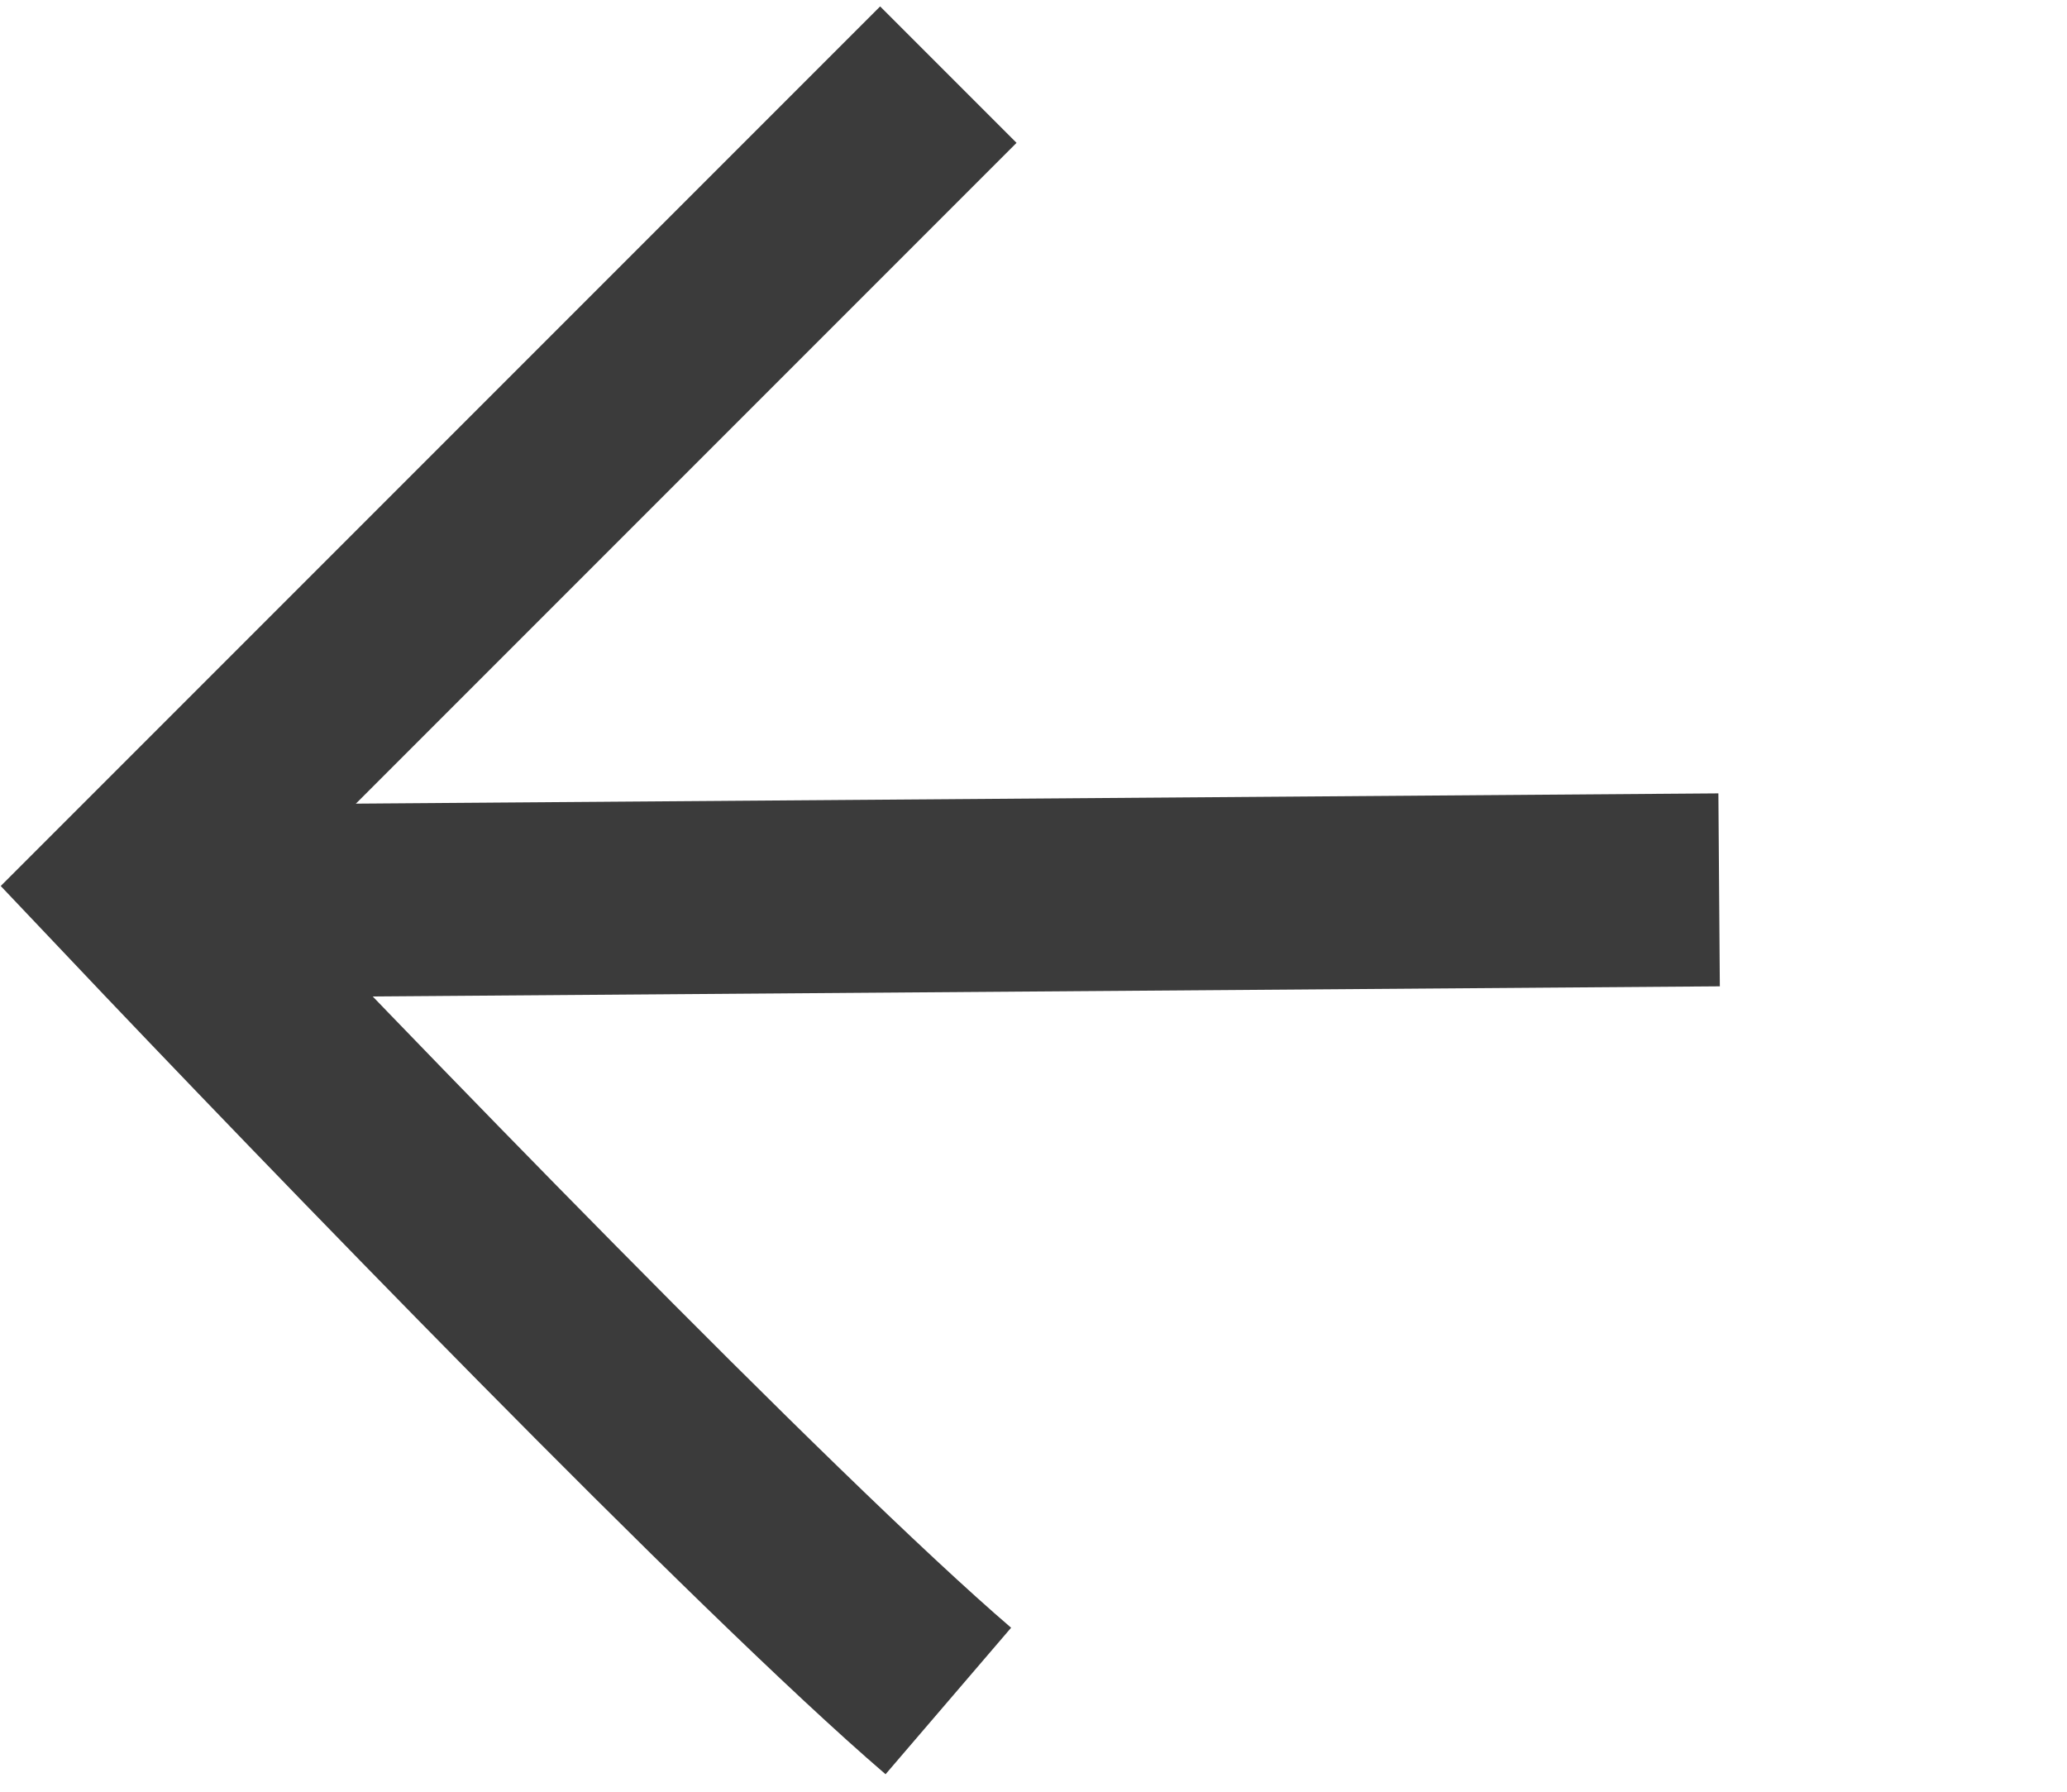
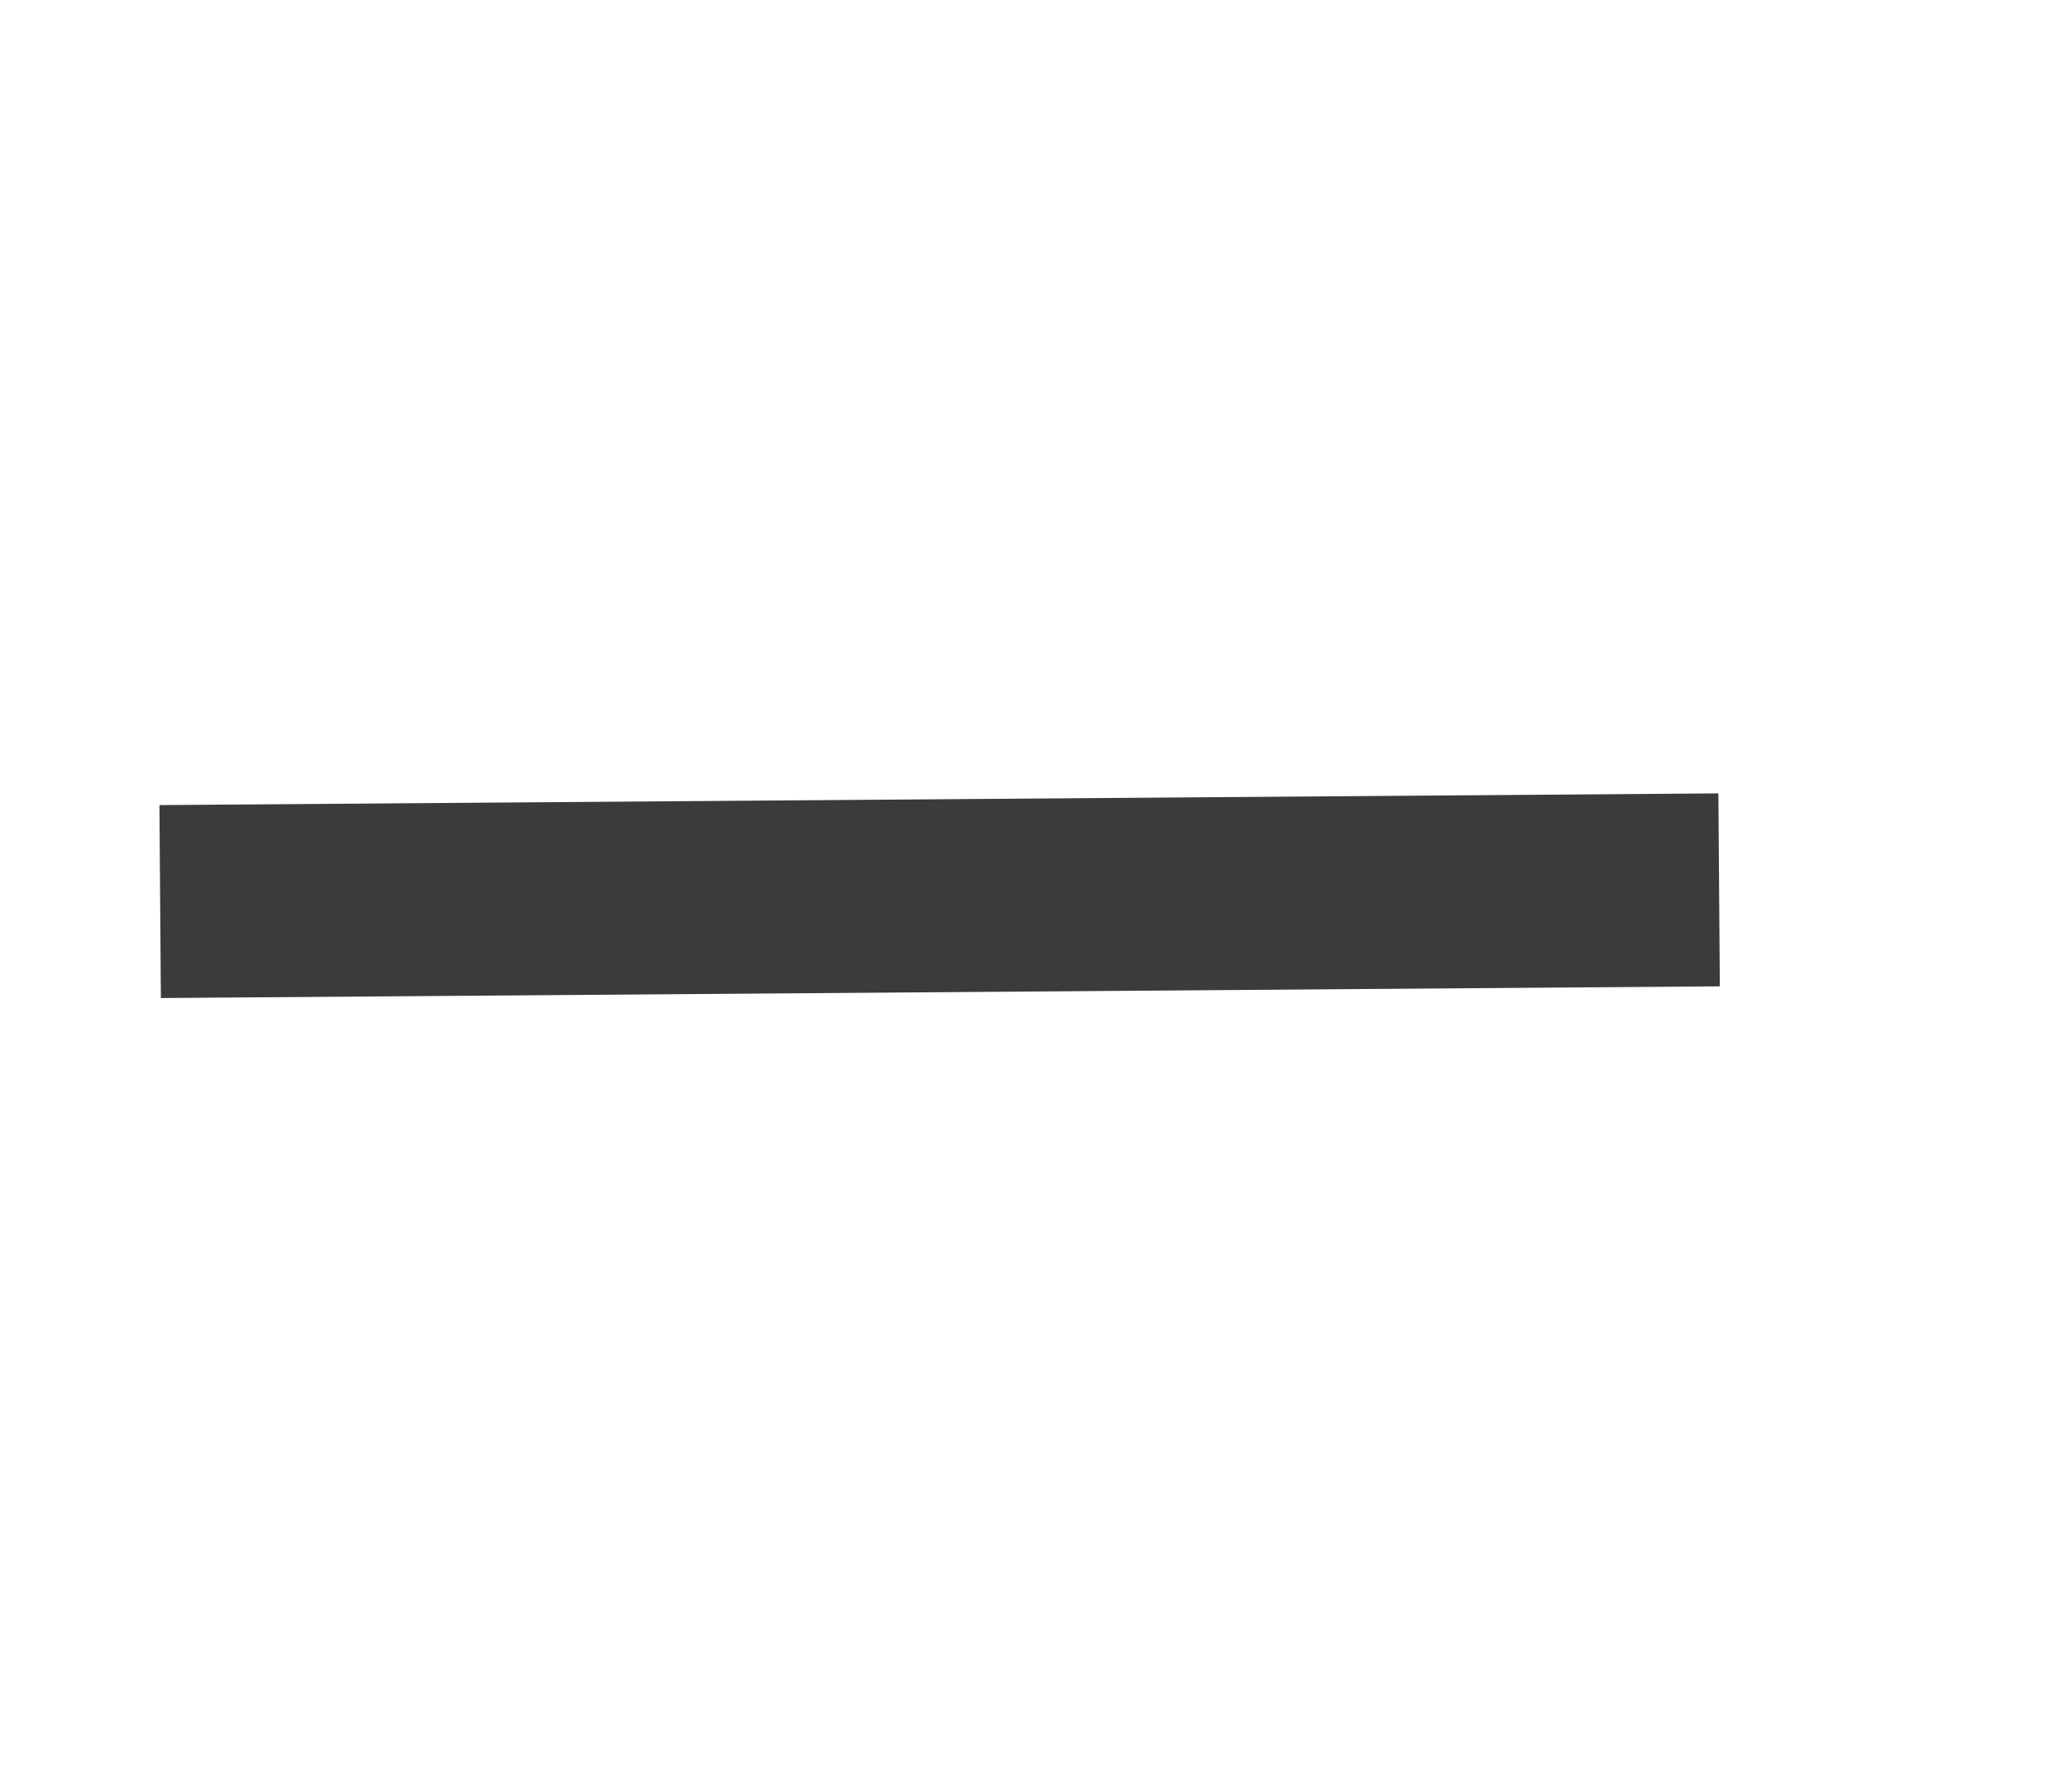
<svg xmlns="http://www.w3.org/2000/svg" viewBox="0 0 75.00 65.00" data-guides="{&quot;vertical&quot;:[],&quot;horizontal&quot;:[]}">
  <defs />
-   <path fill="none" stroke="#3b3b3b" fill-opacity="1" stroke-width="7" stroke-opacity="1" id="tSvgb4396c8287" title="Path 1" d="M34.41 61.708C27.802 56.044 11.99 39.681 4.91 32.208C14.743 22.375 24.577 12.541 34.41 2.708" />
  <path fill="none" stroke="#3b3b3b" fill-opacity="1" stroke-width="7" stroke-opacity="1" id="tSvg1694de35e0" title="Path 2" d="M5.811 32.707C24.666 32.566 43.522 32.424 62.377 32.282" />
</svg>